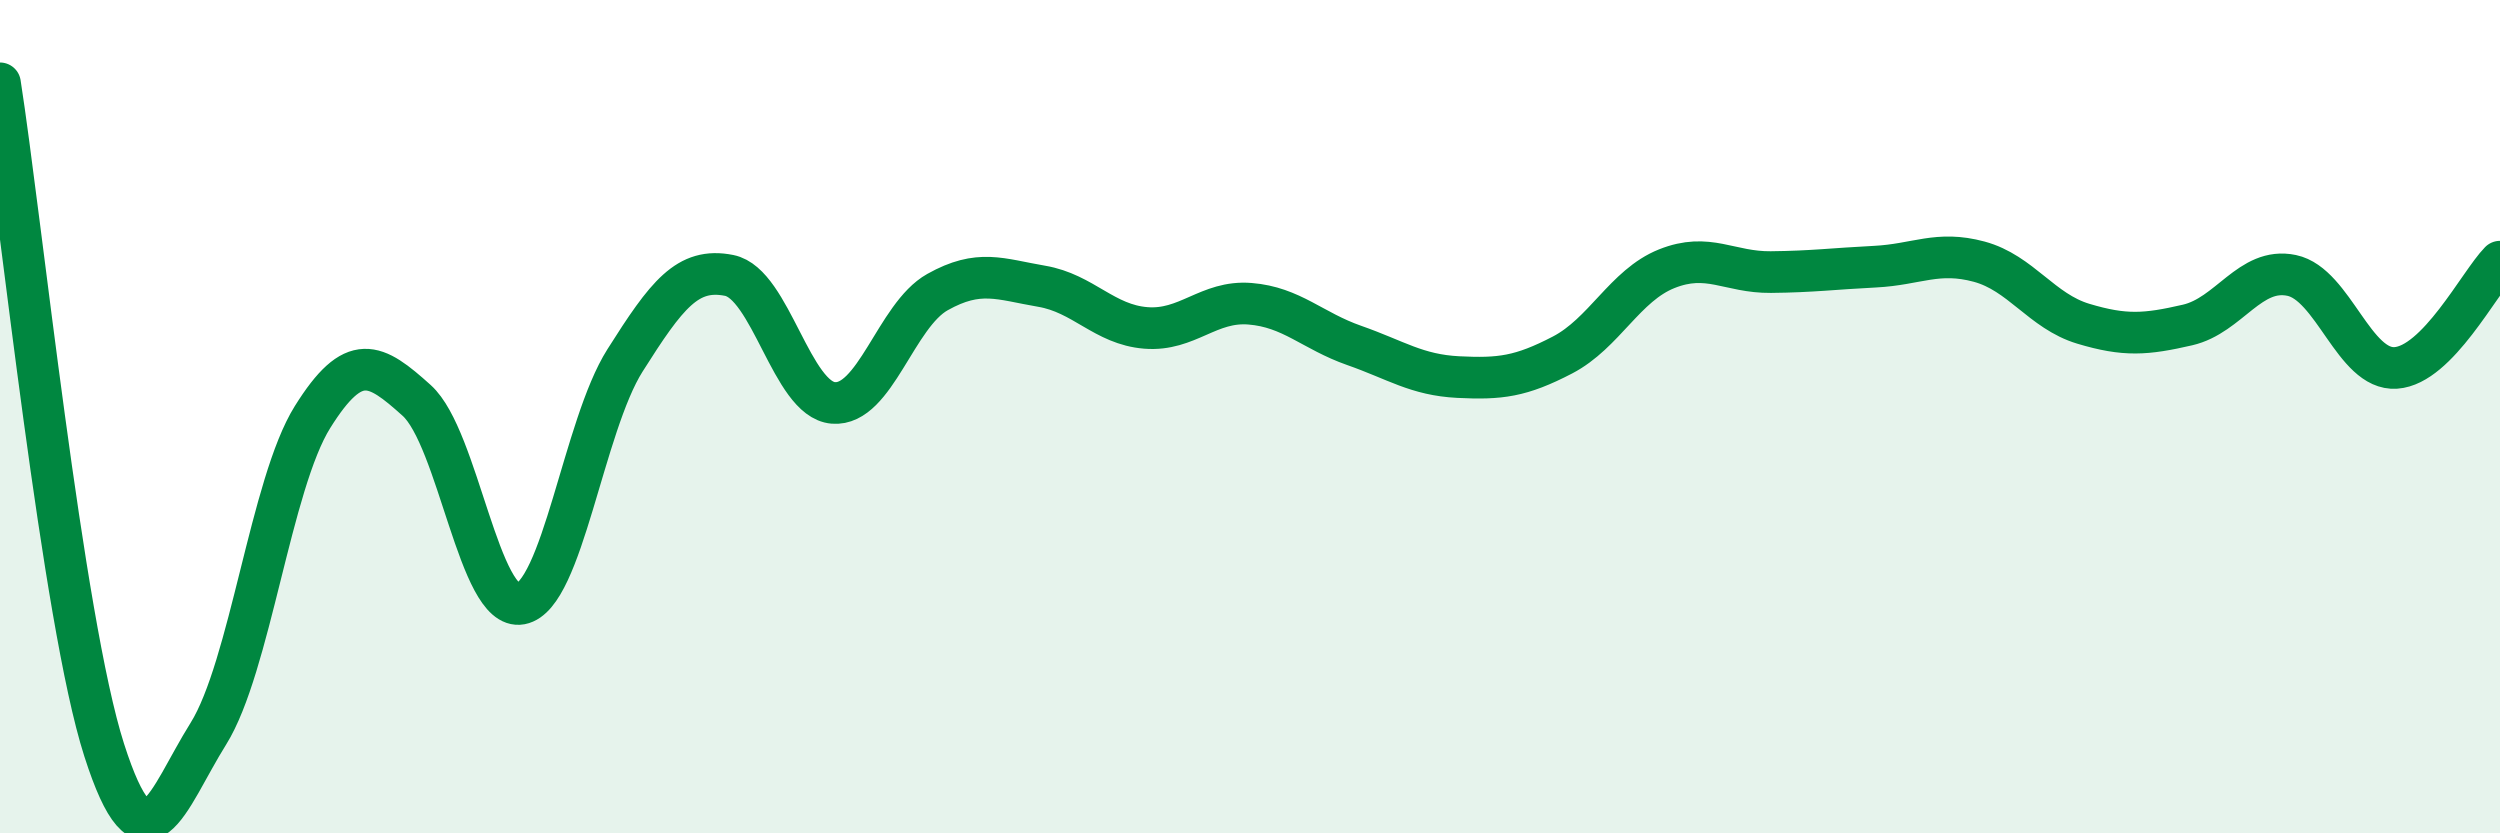
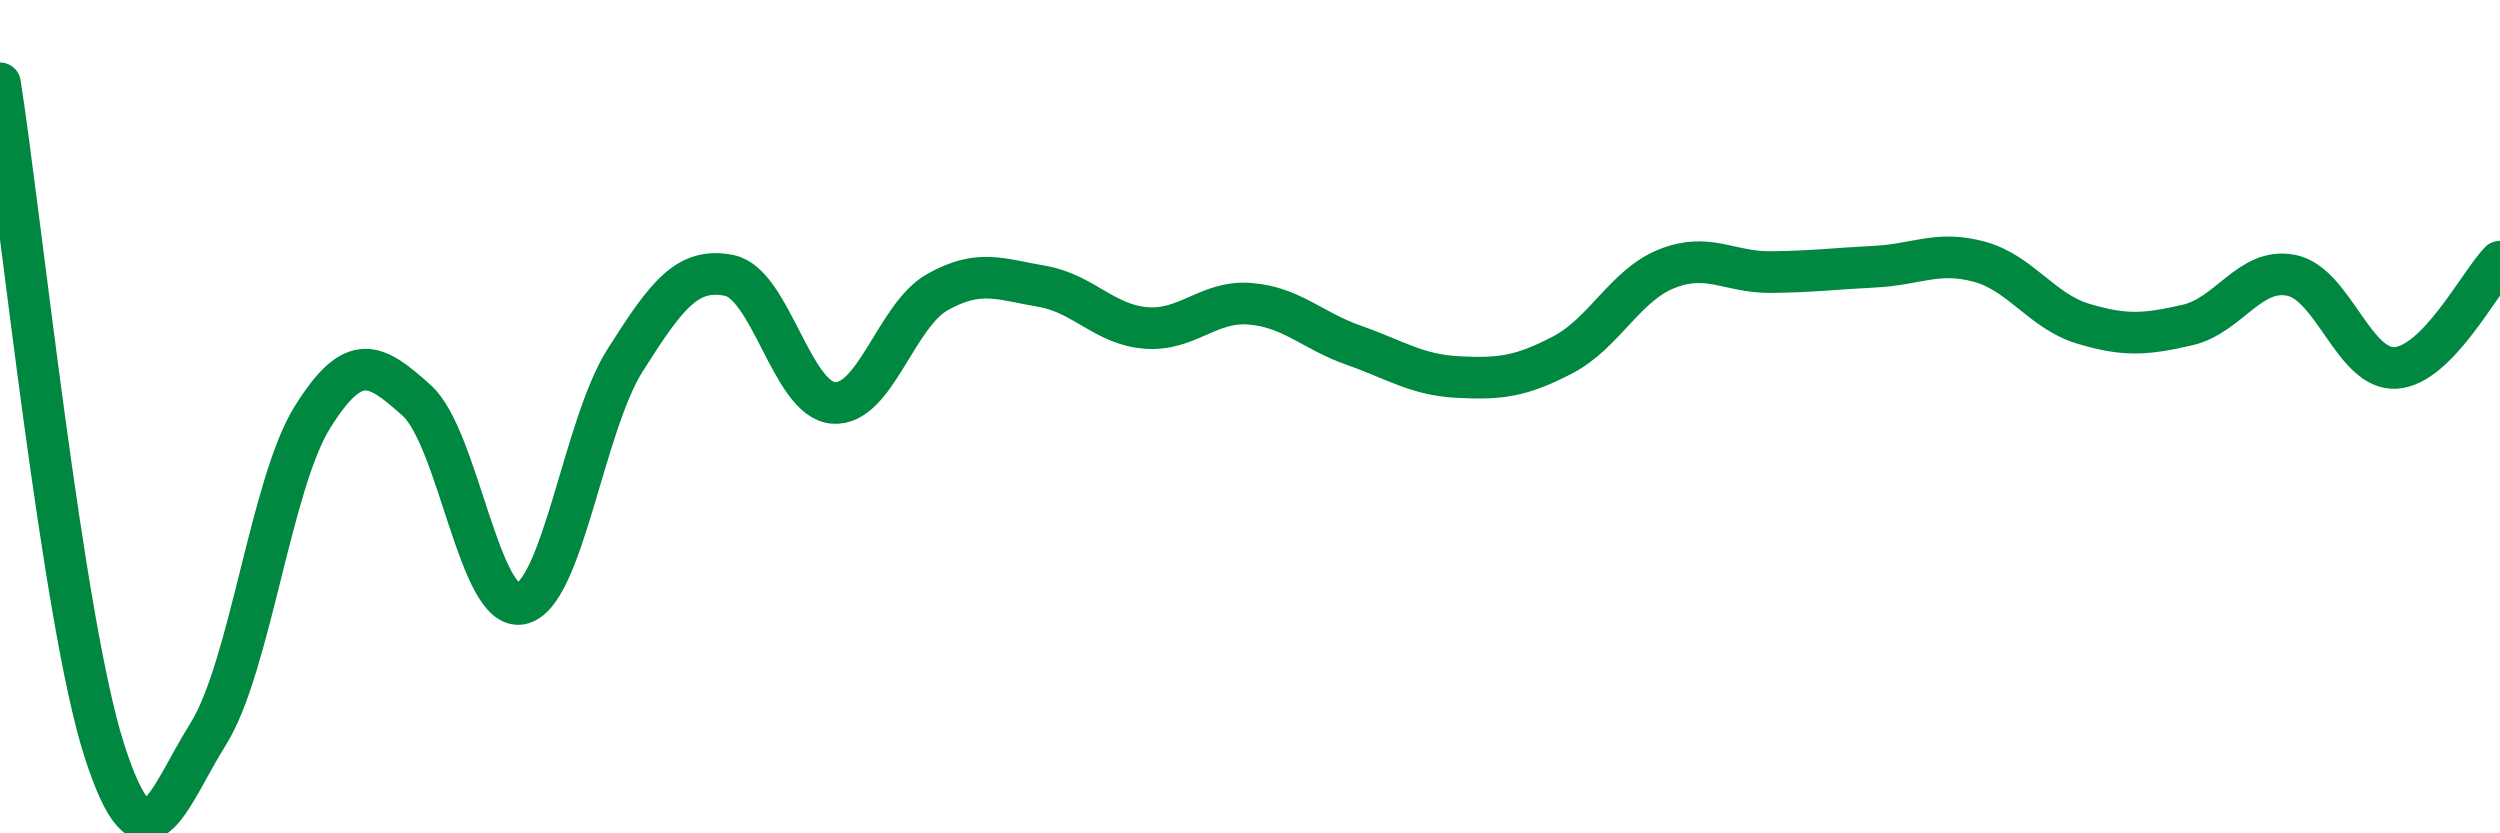
<svg xmlns="http://www.w3.org/2000/svg" width="60" height="20" viewBox="0 0 60 20">
-   <path d="M 0,2 C 0.5,5.2 1.5,14.88 2.5,18 C 3.5,21.12 4,19.21 5,17.61 C 6,16.01 6.5,11.61 7.5,10.01 C 8.5,8.41 9,8.71 10,9.61 C 11,10.51 11.5,14.68 12.5,14.49 C 13.5,14.3 14,10.23 15,8.65 C 16,7.07 16.5,6.41 17.5,6.61 C 18.5,6.81 19,9.59 20,9.67 C 21,9.75 21.5,7.57 22.5,7.01 C 23.5,6.45 24,6.7 25,6.87 C 26,7.04 26.5,7.79 27.5,7.87 C 28.5,7.95 29,7.21 30,7.29 C 31,7.37 31.5,7.94 32.5,8.29 C 33.5,8.64 34,9 35,9.05 C 36,9.1 36.5,9.04 37.5,8.52 C 38.5,8 39,6.85 40,6.45 C 41,6.05 41.5,6.54 42.5,6.53 C 43.5,6.52 44,6.45 45,6.4 C 46,6.35 46.5,6.01 47.5,6.28 C 48.5,6.55 49,7.47 50,7.77 C 51,8.07 51.5,8.03 52.5,7.8 C 53.5,7.57 54,6.4 55,6.61 C 56,6.82 56.5,8.9 57.5,8.83 C 58.5,8.76 59.5,6.79 60,6.28L60 20L0 20Z" fill="#008740" opacity="0.1" stroke-linecap="round" stroke-linejoin="round" />
  <path d="M 0,2 C 0.5,5.2 1.5,14.88 2.5,18 C 3.5,21.12 4,19.21 5,17.61 C 6,16.01 6.5,11.61 7.5,10.01 C 8.5,8.41 9,8.71 10,9.61 C 11,10.51 11.5,14.68 12.5,14.49 C 13.5,14.3 14,10.23 15,8.65 C 16,7.07 16.5,6.41 17.5,6.61 C 18.5,6.81 19,9.59 20,9.67 C 21,9.75 21.5,7.57 22.5,7.01 C 23.5,6.45 24,6.7 25,6.87 C 26,7.04 26.5,7.79 27.5,7.87 C 28.5,7.95 29,7.21 30,7.29 C 31,7.37 31.5,7.94 32.5,8.29 C 33.5,8.64 34,9 35,9.05 C 36,9.1 36.5,9.04 37.5,8.52 C 38.5,8 39,6.85 40,6.45 C 41,6.05 41.5,6.54 42.5,6.53 C 43.5,6.52 44,6.45 45,6.4 C 46,6.35 46.5,6.01 47.5,6.28 C 48.5,6.55 49,7.47 50,7.77 C 51,8.07 51.5,8.03 52.5,7.8 C 53.5,7.57 54,6.4 55,6.61 C 56,6.82 56.5,8.9 57.5,8.83 C 58.5,8.76 59.5,6.79 60,6.28" stroke="#008740" stroke-width="1" fill="none" stroke-linecap="round" stroke-linejoin="round" />
</svg>